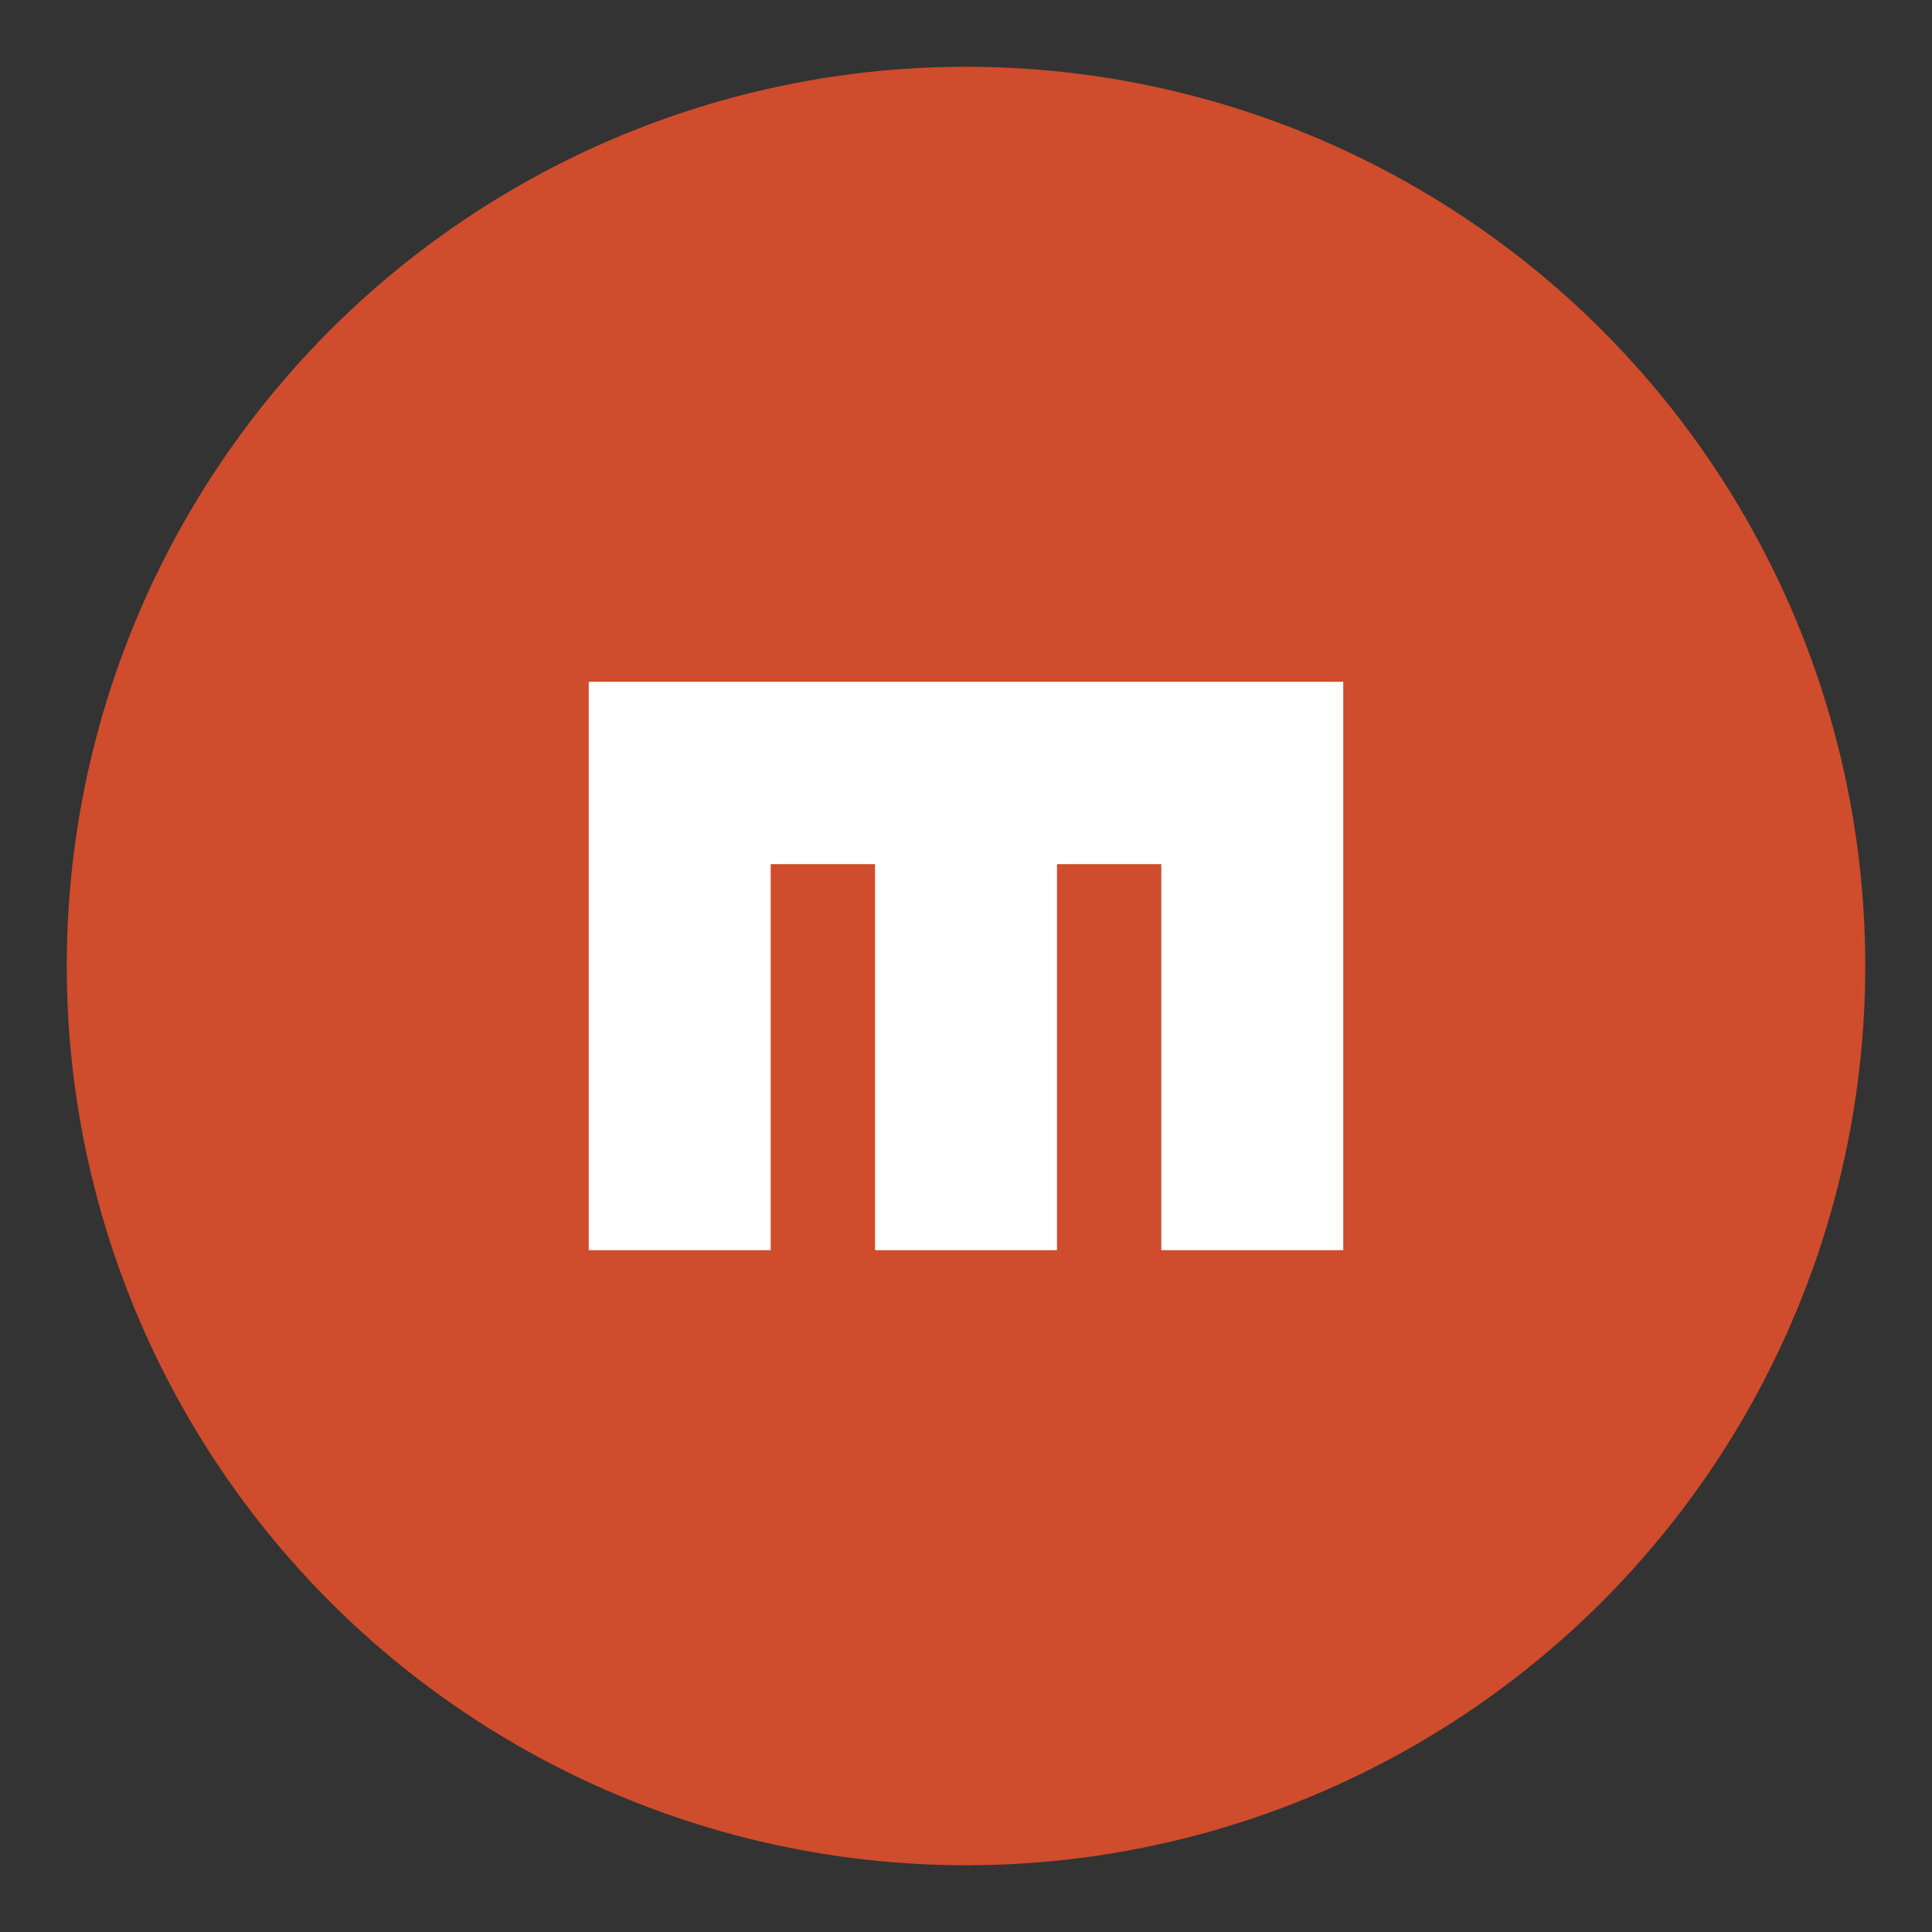
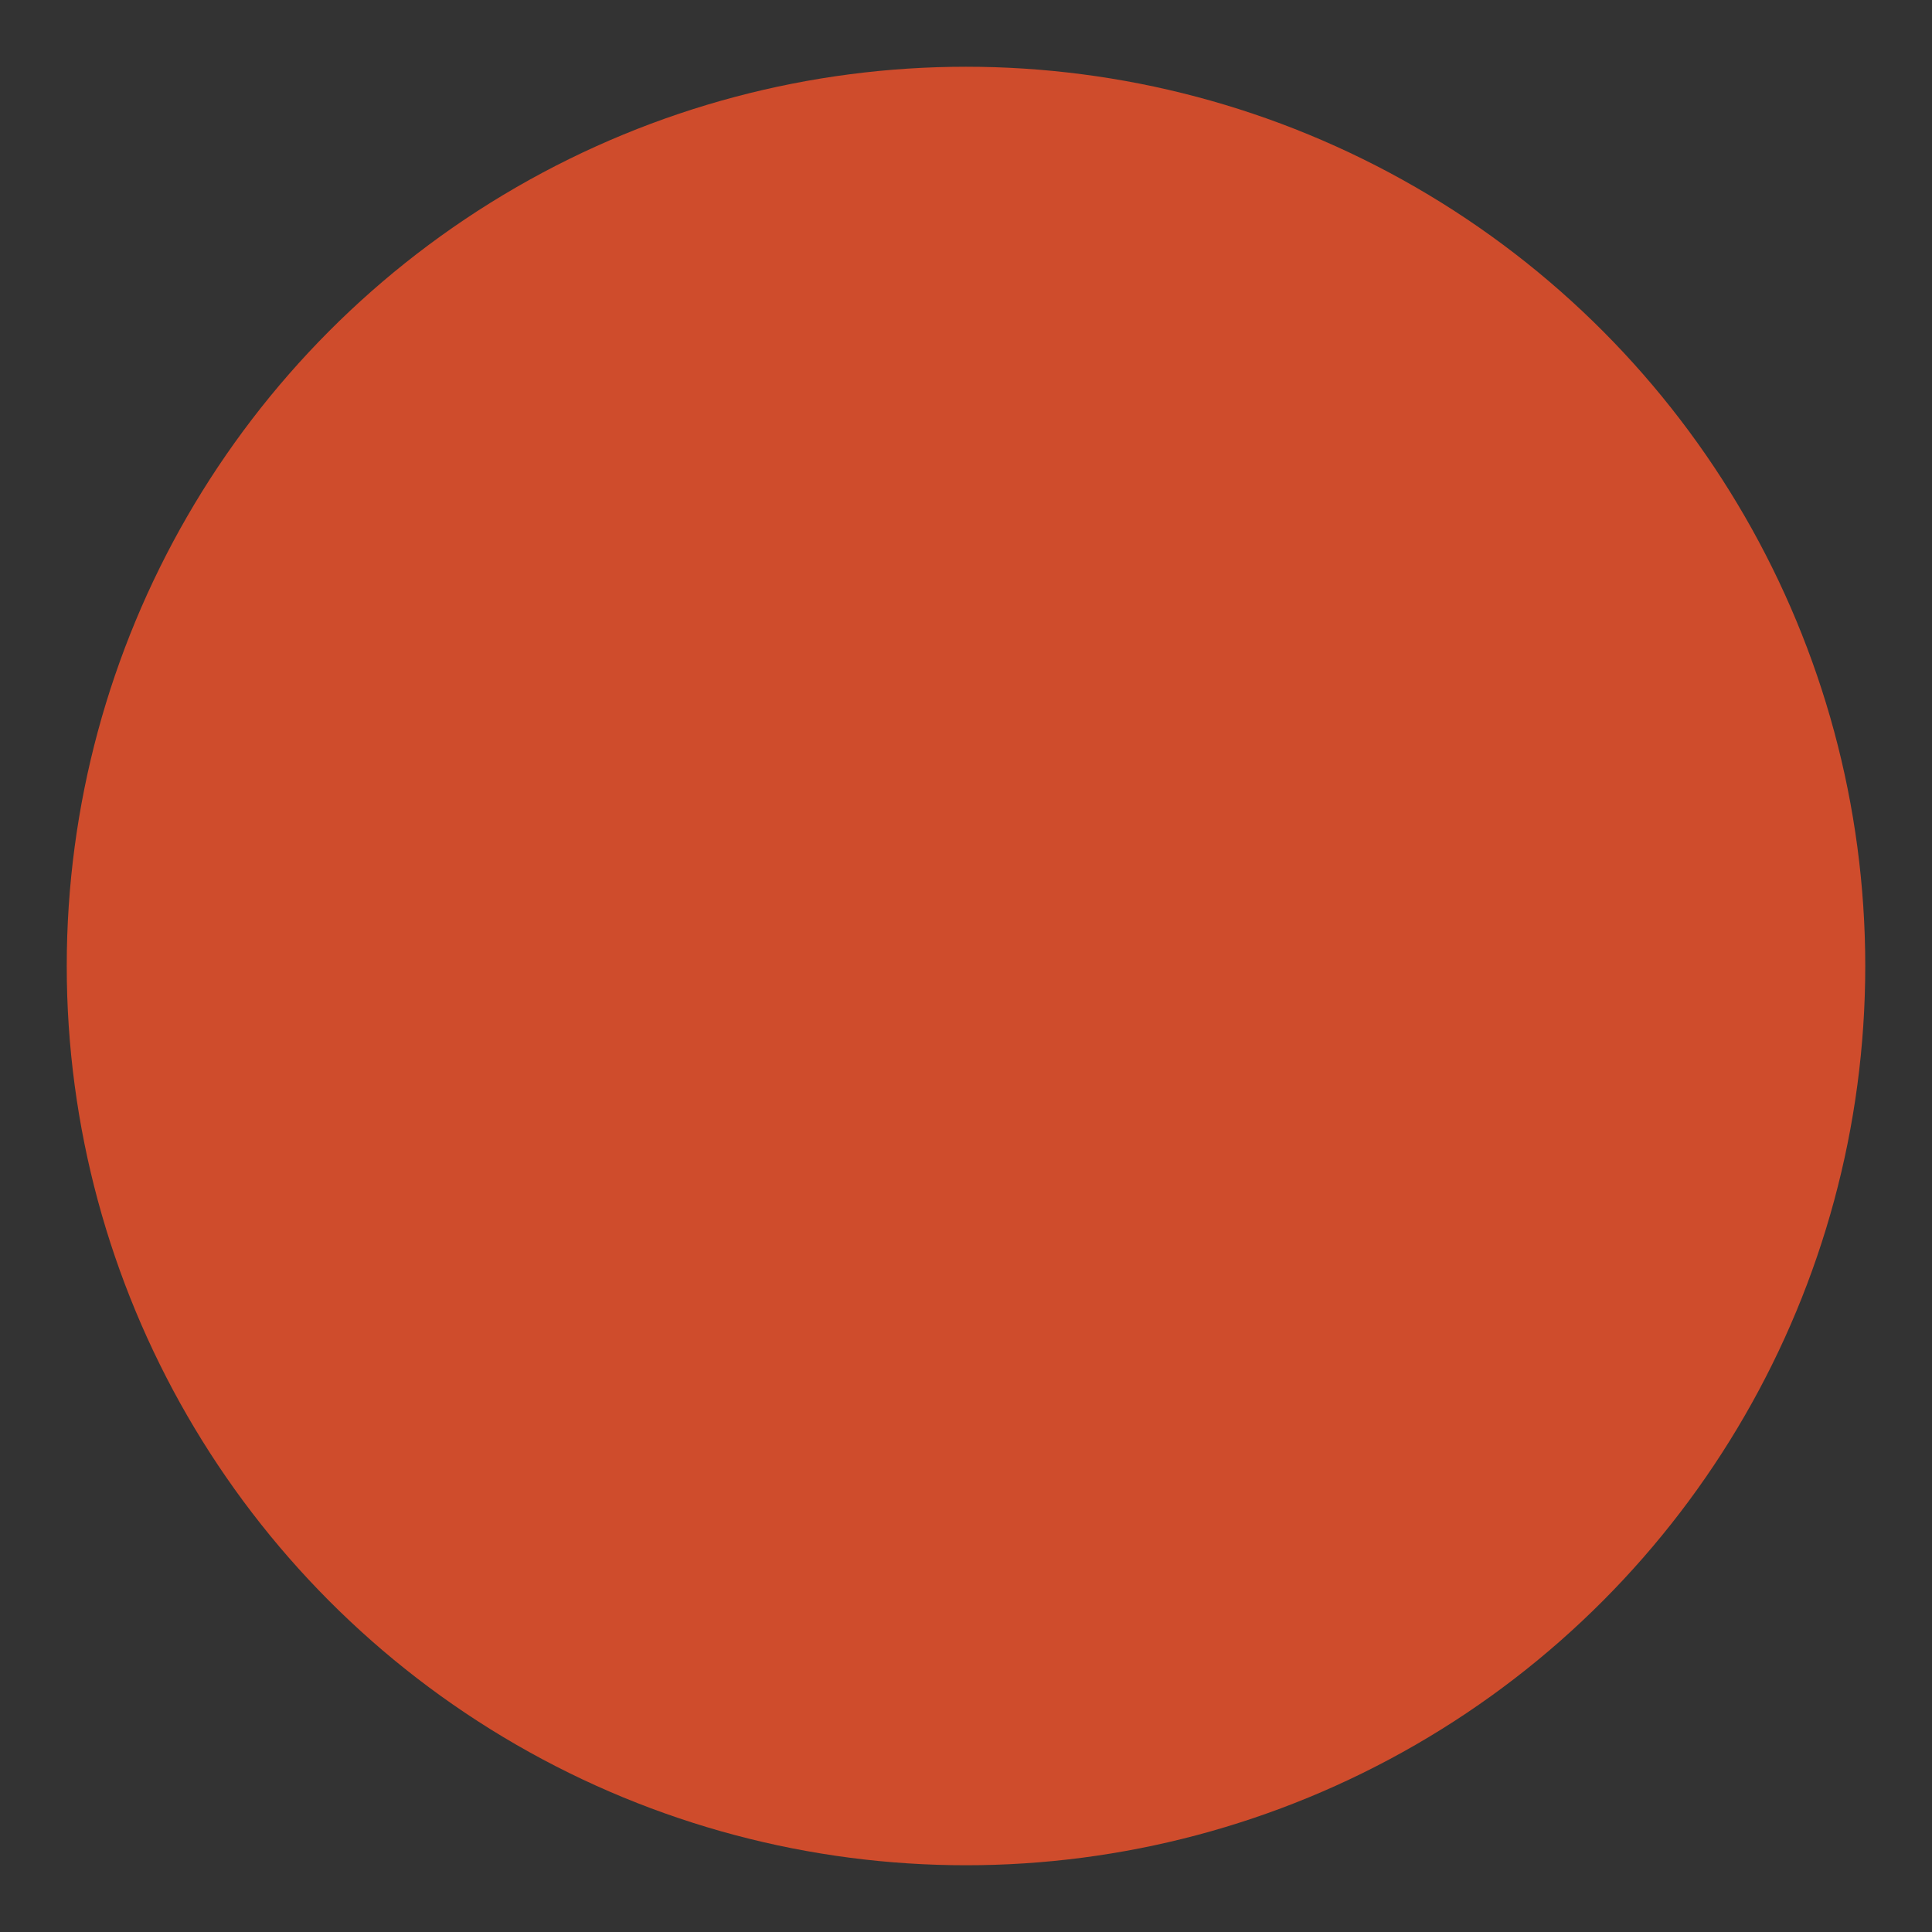
<svg xmlns="http://www.w3.org/2000/svg" enable-background="new 0 0 550 550" id="Layer_1" version="1.1" viewBox="0 0 550 550" xml:space="preserve">
  <rect x="0" y="0" width="550" height="550" fill="#333333" stroke="none" />
  <g>
    <g>
      <circle cx="275" cy="275" fill="#CF4C2C" r="256" />
-       <polygon fill="#FFFFFF" points="382.4,245.5 382.4,194.1 167.6,194.1 167.6,246 167.6,246 167.6,355.9 219.4,355.9 219.4,246      249.1,246 249.1,355.9 300.9,355.9 300.9,246 330.6,246 330.6,355.9 382.4,355.9 382.4,245.5    " />
    </g>
  </g>
</svg>